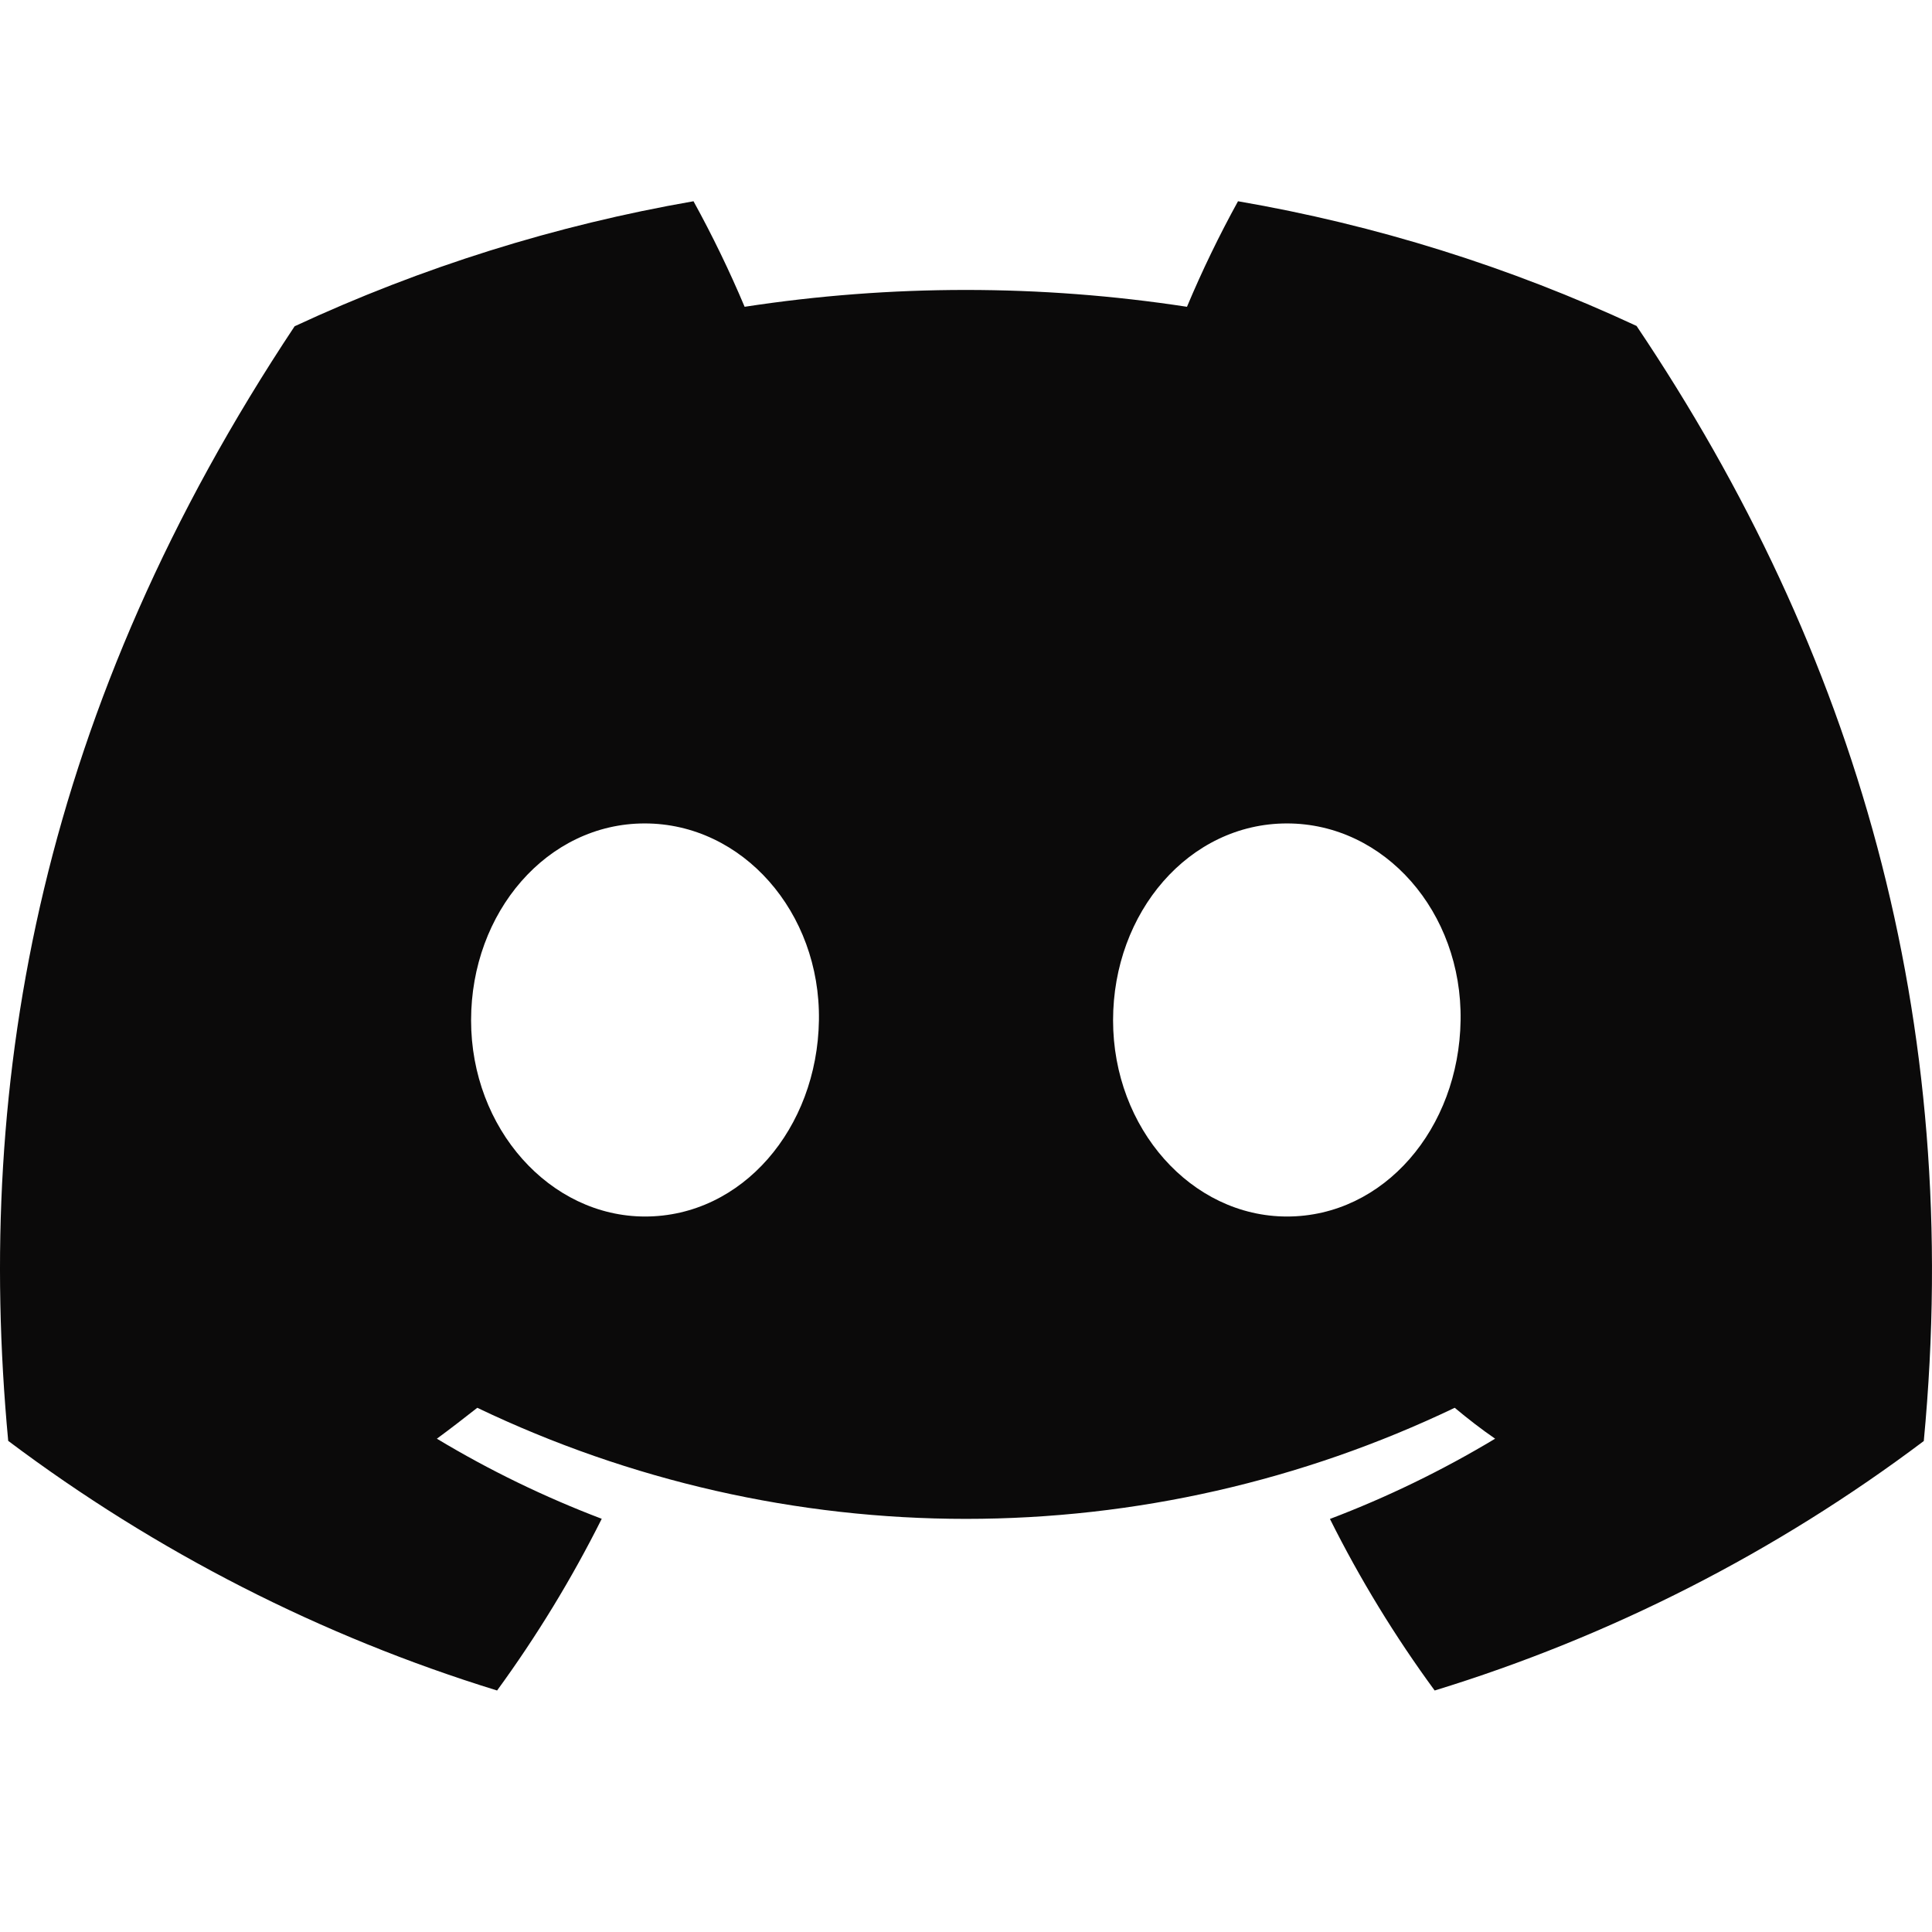
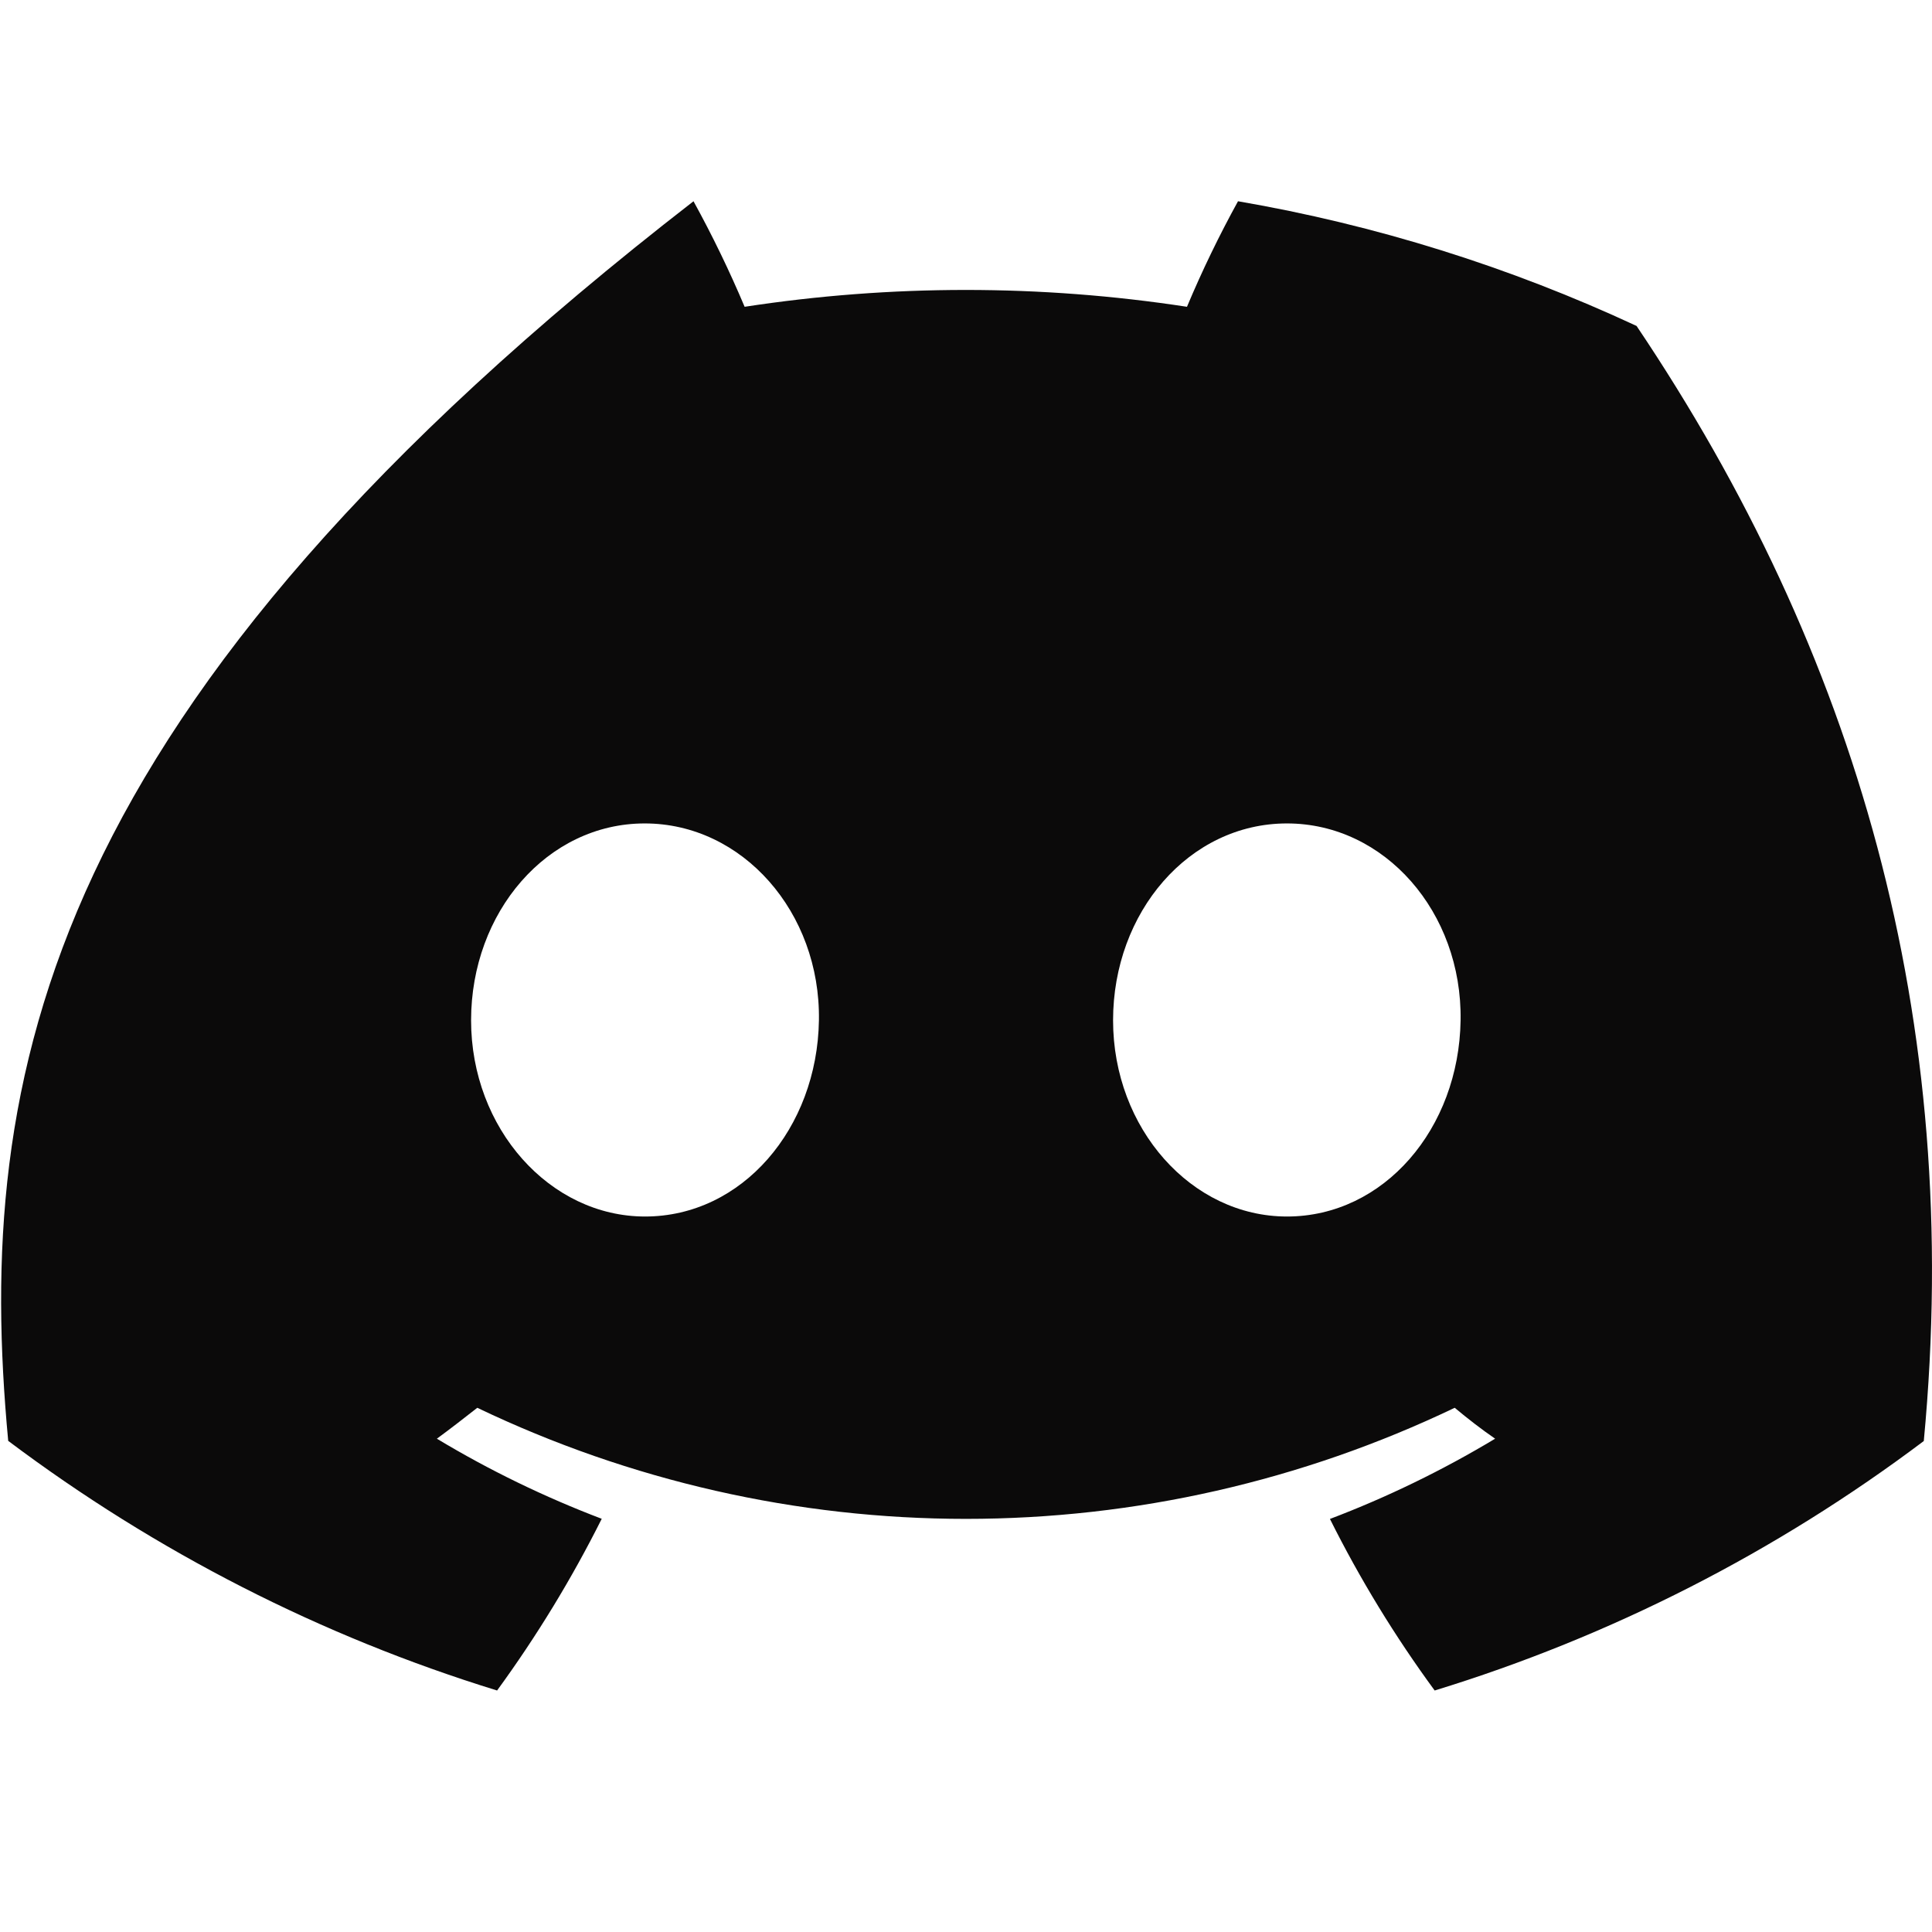
<svg xmlns="http://www.w3.org/2000/svg" width="24" height="24" viewBox="0 0 24 24" fill="none">
-   <path d="M20.33 4.049C18.753 3.315 17.089 2.794 15.379 2.5C15.145 2.925 14.933 3.363 14.745 3.811C12.923 3.532 11.071 3.532 9.25 3.811C9.061 3.363 8.849 2.925 8.615 2.5C6.904 2.797 5.239 3.319 3.66 4.053C0.527 8.768 -0.323 13.367 0.102 17.899C1.937 19.278 3.991 20.327 6.175 21C6.666 20.327 7.101 19.614 7.475 18.867C6.765 18.597 6.08 18.265 5.427 17.872C5.599 17.746 5.767 17.615 5.929 17.488C7.828 18.397 9.901 18.868 12 18.868C14.099 18.868 16.172 18.397 18.071 17.488C18.235 17.625 18.403 17.755 18.573 17.872C17.919 18.265 17.232 18.599 16.521 18.869C16.894 19.616 17.329 20.328 17.822 21C20.007 20.33 22.063 19.282 23.898 17.901V17.901C24.396 12.645 23.047 8.089 20.33 4.049ZM8.013 15.112C6.83 15.112 5.852 14.019 5.852 12.675C5.852 11.332 6.796 10.229 8.009 10.229C9.223 10.229 10.194 11.332 10.173 12.675C10.152 14.019 9.219 15.112 8.013 15.112ZM15.987 15.112C14.801 15.112 13.827 14.019 13.827 12.675C13.827 11.332 14.771 10.229 15.987 10.229C17.202 10.229 18.165 11.332 18.144 12.675C18.124 14.019 17.193 15.112 15.987 15.112Z" fill="#0B0A0A" />
+   <path d="M20.33 4.049C18.753 3.315 17.089 2.794 15.379 2.5C15.145 2.925 14.933 3.363 14.745 3.811C12.923 3.532 11.071 3.532 9.25 3.811C9.061 3.363 8.849 2.925 8.615 2.5C0.527 8.768 -0.323 13.367 0.102 17.899C1.937 19.278 3.991 20.327 6.175 21C6.666 20.327 7.101 19.614 7.475 18.867C6.765 18.597 6.08 18.265 5.427 17.872C5.599 17.746 5.767 17.615 5.929 17.488C7.828 18.397 9.901 18.868 12 18.868C14.099 18.868 16.172 18.397 18.071 17.488C18.235 17.625 18.403 17.755 18.573 17.872C17.919 18.265 17.232 18.599 16.521 18.869C16.894 19.616 17.329 20.328 17.822 21C20.007 20.33 22.063 19.282 23.898 17.901V17.901C24.396 12.645 23.047 8.089 20.33 4.049ZM8.013 15.112C6.83 15.112 5.852 14.019 5.852 12.675C5.852 11.332 6.796 10.229 8.009 10.229C9.223 10.229 10.194 11.332 10.173 12.675C10.152 14.019 9.219 15.112 8.013 15.112ZM15.987 15.112C14.801 15.112 13.827 14.019 13.827 12.675C13.827 11.332 14.771 10.229 15.987 10.229C17.202 10.229 18.165 11.332 18.144 12.675C18.124 14.019 17.193 15.112 15.987 15.112Z" fill="#0B0A0A" />
</svg>